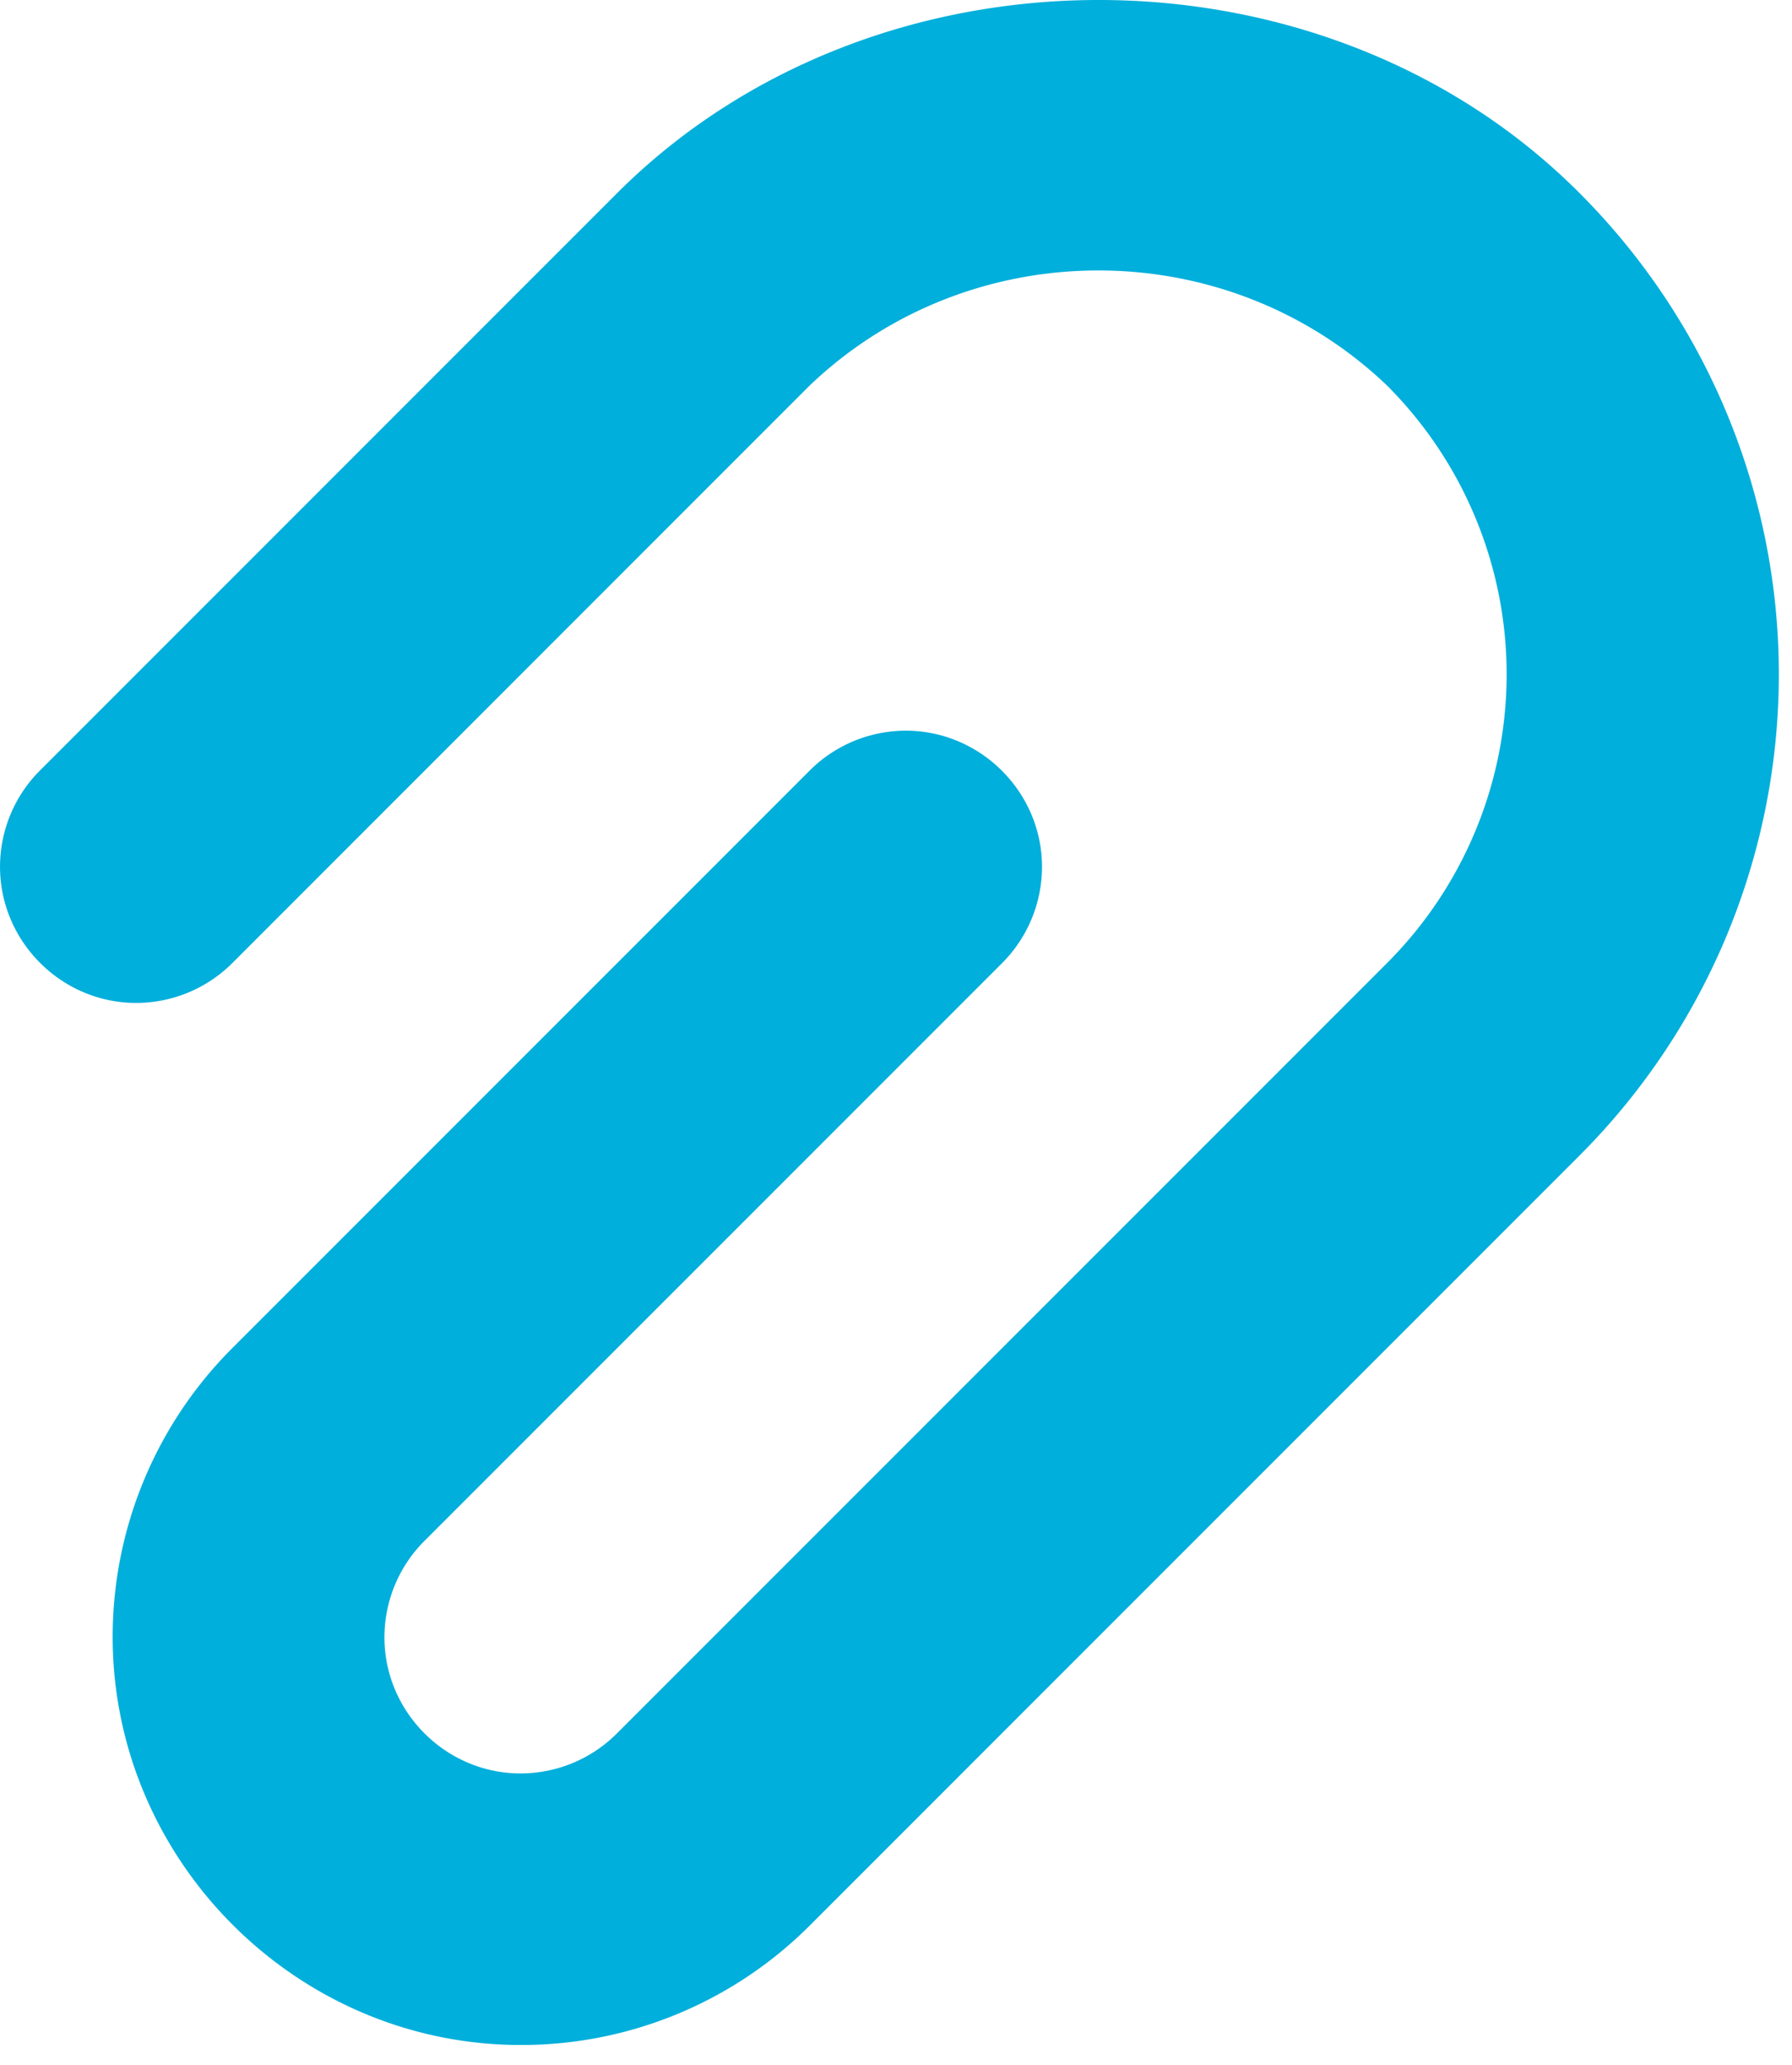
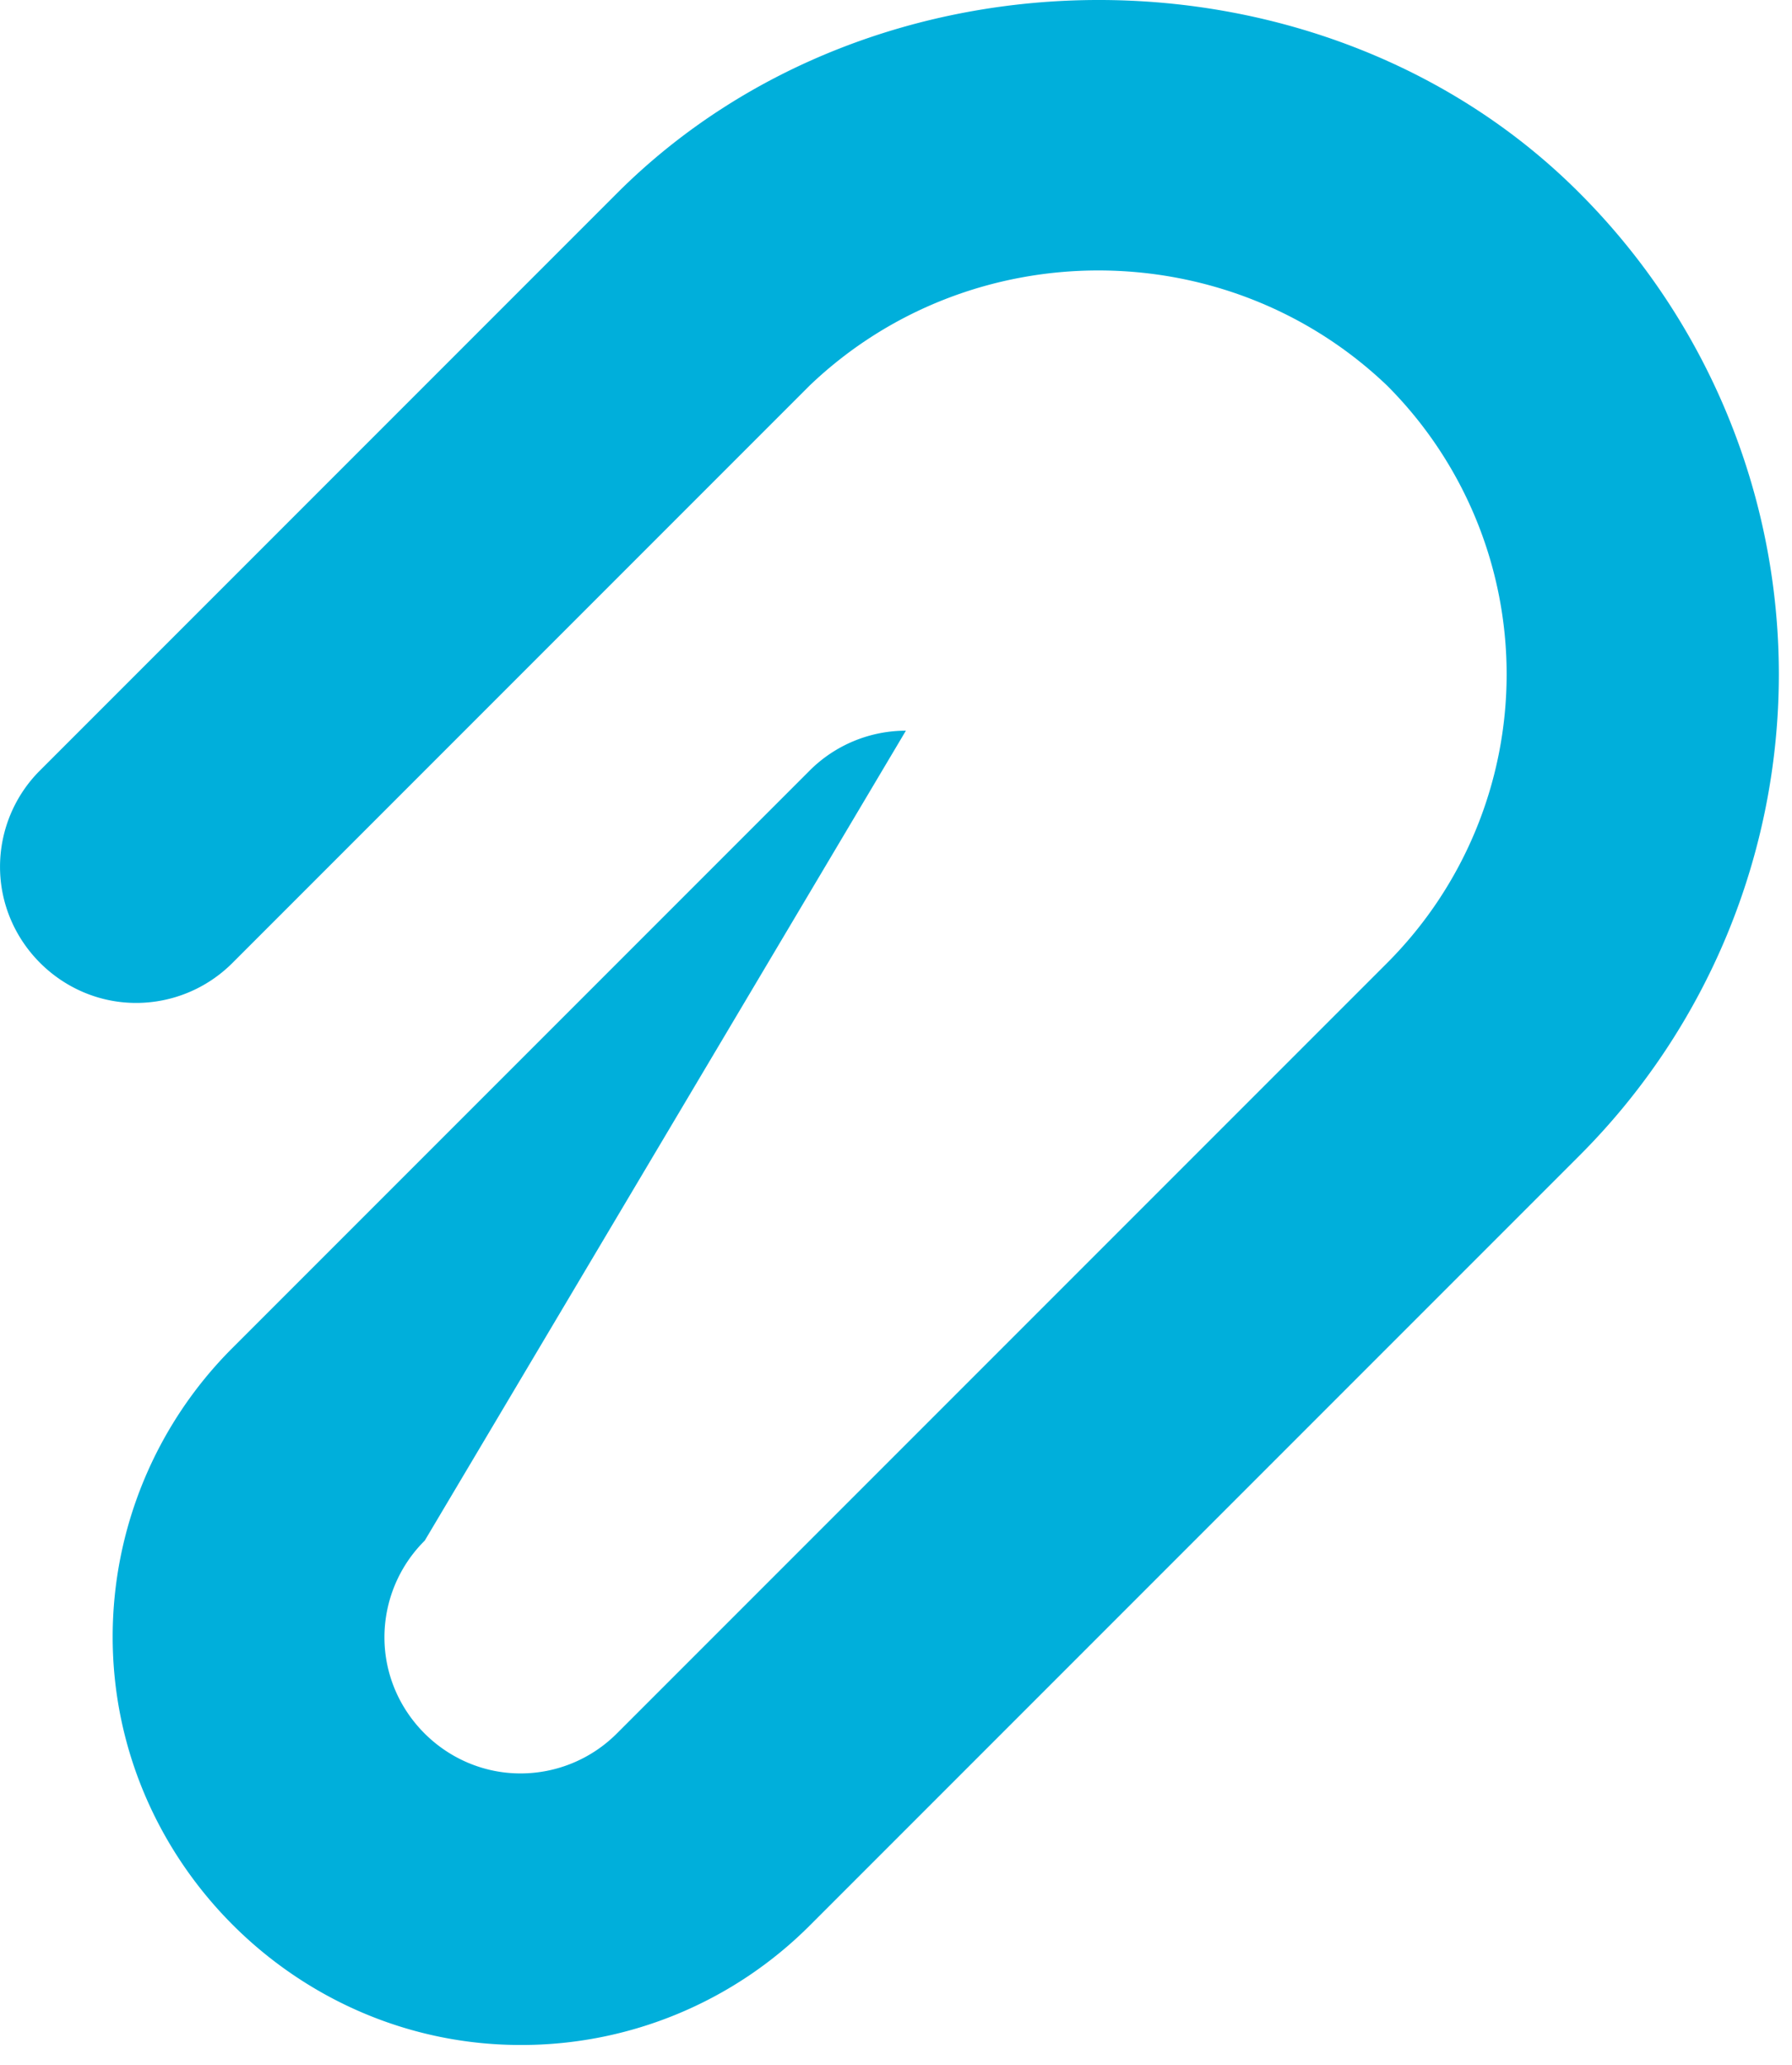
<svg xmlns="http://www.w3.org/2000/svg" viewBox="0 0 79 91" xml:space="preserve" style="fill-rule:evenodd;clip-rule:evenodd;stroke-linejoin:round;stroke-miterlimit:2">
-   <path d="M31.758 93.063h-.014c-9.867 0-17.987-8.12-17.987-17.987 0-4.773 1.899-9.354 5.275-12.727l25.452-25.452a6.001 6.001 0 0 1 4.242-1.757c3.291 0 6 2.708 6 5.999 0 1.59-.633 3.117-1.757 4.242L27.516 70.833a6.006 6.006 0 0 0-1.778 4.263c0 3.291 2.708 5.999 5.999 5.999 1.601 0 3.137-.64 4.263-1.777l33.937-33.937a18 18 0 0 0 5.273-12.726c0-4.772-1.898-9.353-5.273-12.727-7.078-6.762-18.374-6.762-25.453 0L19.032 45.381a6.001 6.001 0 0 1-4.242 1.757c-3.291 0-5.999-2.708-5.999-5.999 0-1.591.632-3.118 1.757-4.242L36 11.444C47.356.101 67.113.101 78.421 11.444a30 30 0 0 1 8.789 21.211 29.998 29.998 0 0 1-8.789 21.21L44.484 87.802a17.963 17.963 0 0 1-12.726 5.261Z" style="fill:#00afdb;fill-rule:nonzero" transform="translate(-8.79 -2.937)" />
+   <path d="M31.758 93.063h-.014c-9.867 0-17.987-8.12-17.987-17.987 0-4.773 1.899-9.354 5.275-12.727l25.452-25.452a6.001 6.001 0 0 1 4.242-1.757L27.516 70.833a6.006 6.006 0 0 0-1.778 4.263c0 3.291 2.708 5.999 5.999 5.999 1.601 0 3.137-.64 4.263-1.777l33.937-33.937a18 18 0 0 0 5.273-12.726c0-4.772-1.898-9.353-5.273-12.727-7.078-6.762-18.374-6.762-25.453 0L19.032 45.381a6.001 6.001 0 0 1-4.242 1.757c-3.291 0-5.999-2.708-5.999-5.999 0-1.591.632-3.118 1.757-4.242L36 11.444C47.356.101 67.113.101 78.421 11.444a30 30 0 0 1 8.789 21.211 29.998 29.998 0 0 1-8.789 21.21L44.484 87.802a17.963 17.963 0 0 1-12.726 5.261Z" style="fill:#00afdb;fill-rule:nonzero" transform="translate(-8.79 -2.937)" />
</svg>